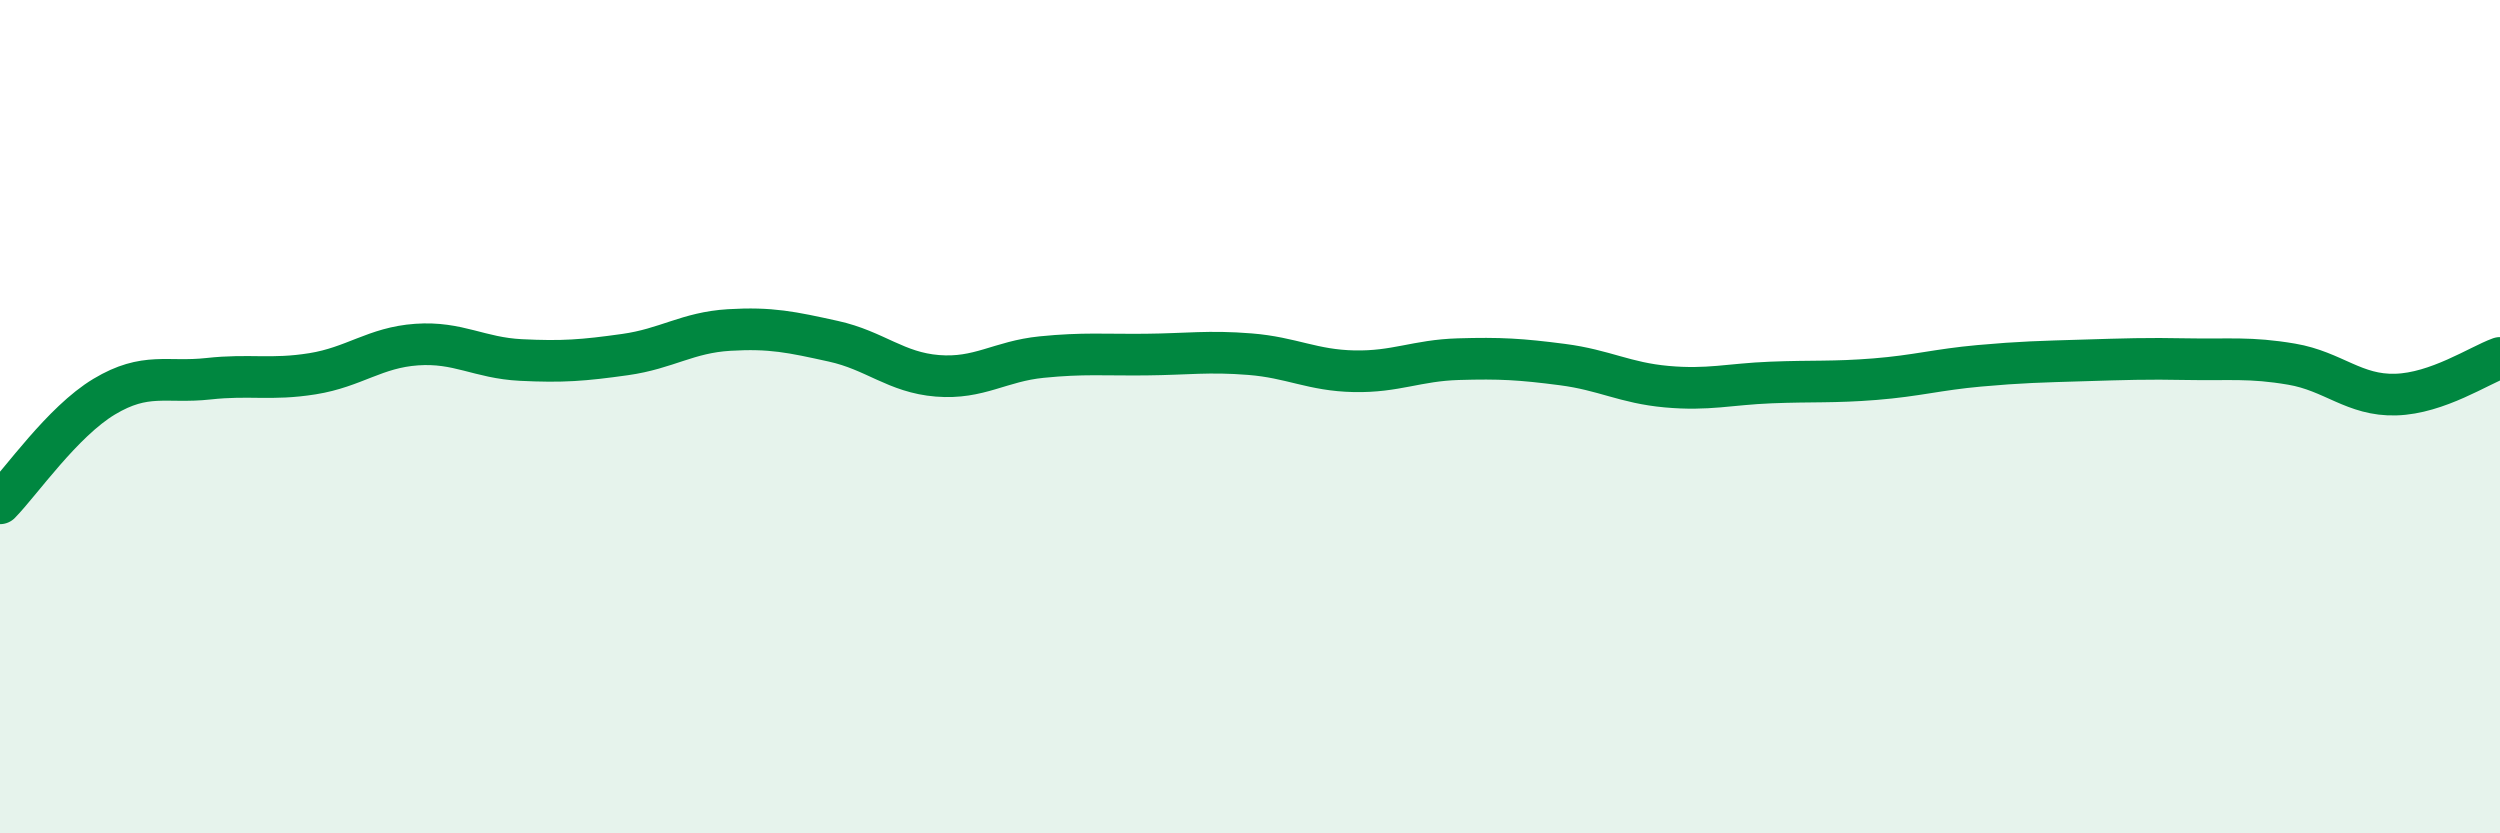
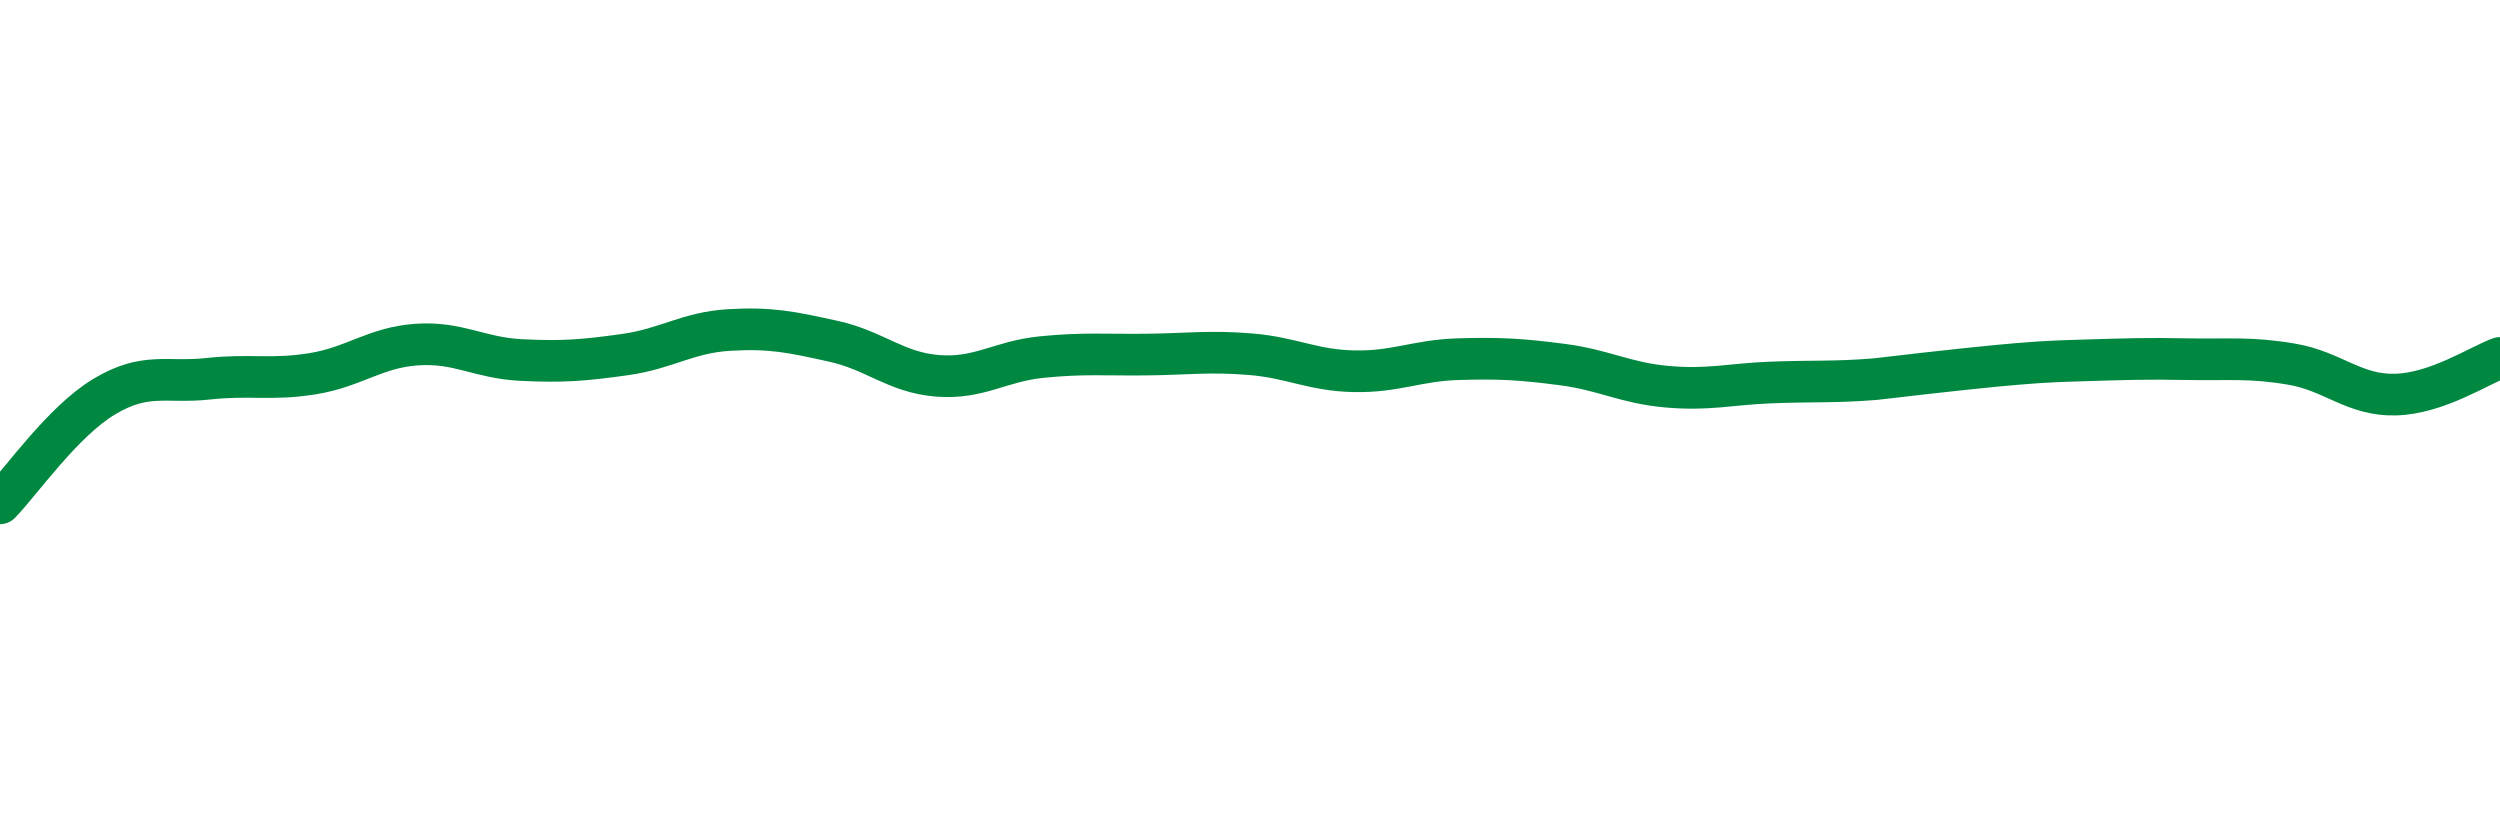
<svg xmlns="http://www.w3.org/2000/svg" width="60" height="20" viewBox="0 0 60 20">
-   <path d="M 0,12.08 C 0.5,11.57 1.5,10.12 2.5,9.52 C 3.5,8.92 4,9.2 5,9.09 C 6,8.98 6.5,9.13 7.5,8.97 C 8.5,8.81 9,8.34 10,8.27 C 11,8.2 11.5,8.59 12.5,8.64 C 13.5,8.69 14,8.65 15,8.51 C 16,8.37 16.5,7.98 17.5,7.92 C 18.5,7.86 19,7.97 20,8.19 C 21,8.41 21.5,8.94 22.5,9.02 C 23.5,9.1 24,8.67 25,8.57 C 26,8.47 26.5,8.52 27.5,8.51 C 28.5,8.5 29,8.42 30,8.5 C 31,8.58 31.5,8.89 32.5,8.91 C 33.5,8.93 34,8.65 35,8.62 C 36,8.59 36.5,8.62 37.5,8.75 C 38.5,8.88 39,9.19 40,9.28 C 41,9.37 41.5,9.22 42.5,9.18 C 43.5,9.14 44,9.18 45,9.1 C 46,9.02 46.5,8.87 47.5,8.78 C 48.5,8.69 49,8.68 50,8.65 C 51,8.62 51.5,8.6 52.5,8.62 C 53.5,8.64 54,8.57 55,8.74 C 56,8.91 56.5,9.5 57.5,9.47 C 58.5,9.44 59.5,8.77 60,8.59L60 20L0 20Z" fill="#008740" opacity="0.1" stroke-linecap="round" stroke-linejoin="round" />
-   <path d="M 0,12.08 C 0.5,11.57 1.5,10.12 2.5,9.52 C 3.5,8.92 4,9.2 5,9.09 C 6,8.98 6.5,9.13 7.5,8.97 C 8.5,8.81 9,8.34 10,8.27 C 11,8.2 11.5,8.59 12.5,8.64 C 13.5,8.69 14,8.65 15,8.51 C 16,8.37 16.5,7.98 17.5,7.92 C 18.5,7.86 19,7.97 20,8.19 C 21,8.41 21.5,8.94 22.5,9.02 C 23.5,9.1 24,8.67 25,8.57 C 26,8.47 26.5,8.52 27.5,8.51 C 28.5,8.5 29,8.42 30,8.5 C 31,8.58 31.5,8.89 32.5,8.91 C 33.5,8.93 34,8.65 35,8.62 C 36,8.59 36.5,8.62 37.5,8.75 C 38.5,8.88 39,9.19 40,9.28 C 41,9.37 41.5,9.22 42.5,9.18 C 43.5,9.14 44,9.18 45,9.1 C 46,9.02 46.5,8.87 47.5,8.78 C 48.5,8.69 49,8.68 50,8.65 C 51,8.62 51.5,8.6 52.5,8.62 C 53.5,8.64 54,8.57 55,8.74 C 56,8.91 56.5,9.5 57.5,9.47 C 58.5,9.44 59.5,8.77 60,8.59" stroke="#008740" stroke-width="1" fill="none" stroke-linecap="round" stroke-linejoin="round" />
+   <path d="M 0,12.08 C 0.5,11.57 1.5,10.12 2.5,9.52 C 3.5,8.92 4,9.2 5,9.09 C 6,8.98 6.5,9.13 7.5,8.97 C 8.5,8.81 9,8.34 10,8.27 C 11,8.2 11.5,8.59 12.5,8.64 C 13.5,8.69 14,8.65 15,8.51 C 16,8.37 16.5,7.98 17.5,7.92 C 18.5,7.86 19,7.97 20,8.19 C 21,8.41 21.5,8.94 22.5,9.02 C 23.5,9.1 24,8.67 25,8.57 C 26,8.47 26.5,8.52 27.5,8.51 C 28.5,8.5 29,8.42 30,8.5 C 31,8.58 31.5,8.89 32.5,8.91 C 33.5,8.93 34,8.65 35,8.62 C 36,8.59 36.5,8.62 37.5,8.75 C 38.5,8.88 39,9.19 40,9.28 C 41,9.37 41.5,9.22 42.5,9.18 C 43.5,9.14 44,9.18 45,9.1 C 48.5,8.69 49,8.68 50,8.65 C 51,8.62 51.5,8.6 52.5,8.62 C 53.5,8.64 54,8.57 55,8.74 C 56,8.91 56.5,9.5 57.5,9.47 C 58.5,9.44 59.5,8.77 60,8.59" stroke="#008740" stroke-width="1" fill="none" stroke-linecap="round" stroke-linejoin="round" />
</svg>